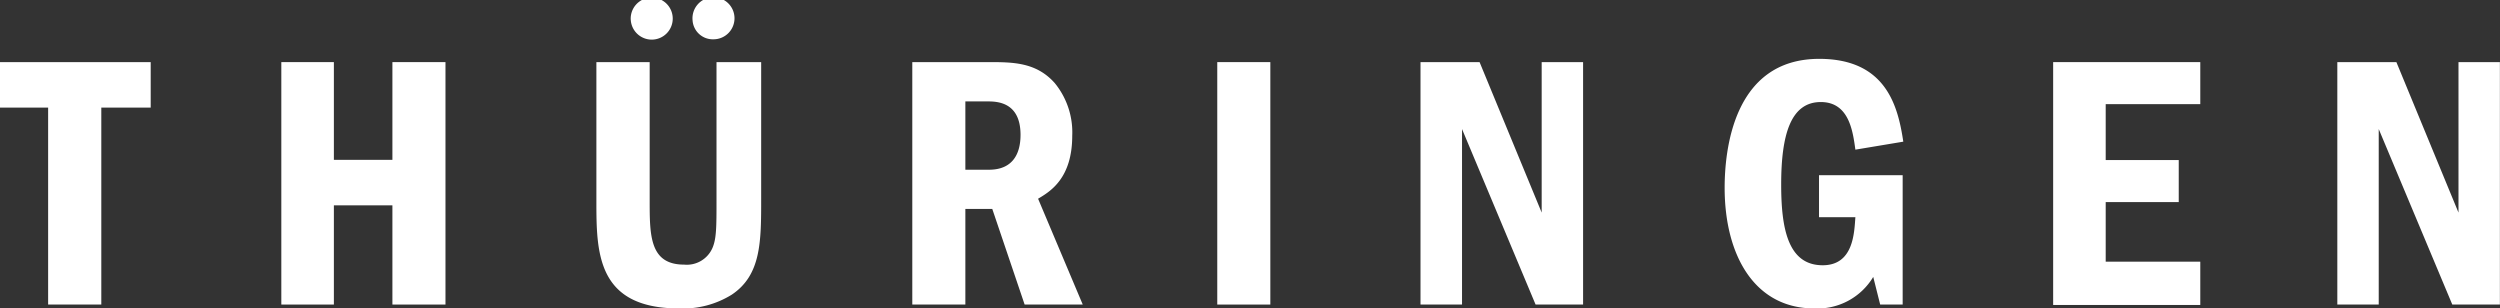
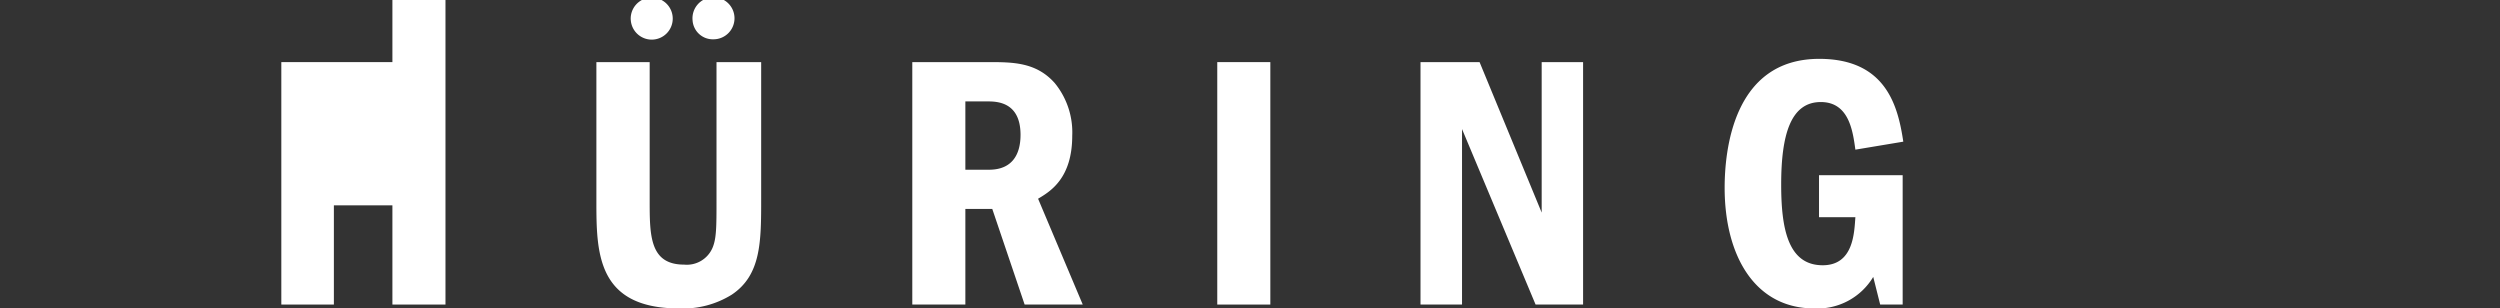
<svg xmlns="http://www.w3.org/2000/svg" id="Ebene_1" data-name="Ebene 1" viewBox="0 0 237.89 29.32">
  <rect x="0" y="0" width="237.89" height="29.32" fill="#333333" stroke="none" />
  <defs>
    <style>.cls-1{fill:#fff;}</style>
  </defs>
  <title>logo-thueringen</title>
-   <path class="cls-1" d="M177.76,407.85v4.33h-4.7v18.74H168V412.18h-4.59v-4.33Z" transform="translate(-163.42 -401.94)" />
-   <path class="cls-1" d="M205.81,430.92h-5.05v-9.44h-5.57v9.44h-5V407.85h5v9.3h5.57v-9.3h5.05Z" transform="translate(-163.42 -401.94)" />
+   <path class="cls-1" d="M205.81,430.92h-5.05v-9.44h-5.57v9.44h-5V407.85h5h5.57v-9.3h5.05Z" transform="translate(-163.42 -401.94)" />
  <path class="cls-1" d="M225.24,407.85V421c0,3.35,0,6.12,3.28,6.12a2.66,2.66,0,0,0,2.67-1.53c.41-.89.41-2.07.41-4.59V407.85h4.25v13c0,4.08,0,7.26-2.8,9.13a8.78,8.78,0,0,1-5,1.31c-7.85,0-7.88-5.32-7.88-10.23V407.85Zm-1.8-4a2,2,0,1,1,2,1.86A2,2,0,0,1,223.44,403.81Zm5.88,0a2,2,0,1,1,2,1.83A1.93,1.93,0,0,1,229.32,403.84Z" transform="translate(-163.42 -401.94)" />
  <path class="cls-1" d="M257.46,407.85c2.32,0,4.56,0,6.33,2a7.4,7.4,0,0,1,1.66,5c0,4.08-2.11,5.32-3.25,6l4.25,10.07h-5.53l-3.08-9.1h-2.56v9.1h-5.05V407.85Zm-2.18,3.74v6.5h2.25c2.18,0,3-1.42,3-3.32,0-3.18-2.31-3.18-3.18-3.18Z" transform="translate(-163.42 -401.94)" />
  <path class="cls-1" d="M284.3,407.85v23.07h-5.05V407.85Z" transform="translate(-163.42 -401.94)" />
  <path class="cls-1" d="M304.21,407.85l5.91,14.32V407.85h3.94v23.07h-4.52l-7-16.7v16.7h-3.95V407.85Z" transform="translate(-163.42 -401.94)" />
  <path class="cls-1" d="M344.47,418.61v12.31h-2.14l-.66-2.63a6.19,6.19,0,0,1-5.6,3c-5.74,0-8.54-5.12-8.54-11.48,0-3.42.76-12.27,9-12.27,6.4,0,7.5,4.56,8,7.88l-4.56.76c-.24-1.73-.59-4.53-3.29-4.53-2.87,0-3.77,3.11-3.77,7.85,0,4.15.63,7.68,3.95,7.68,2.93,0,3-3.08,3.11-4.57h-3.46v-4Z" transform="translate(-163.42 -401.94)" />
-   <path class="cls-1" d="M372.79,407.85v4h-9v5.32h6.95v4h-6.95v5.67h9v4.12h-14V407.85Z" transform="translate(-163.42 -401.94)" />
-   <path class="cls-1" d="M391.45,407.85l5.91,14.32V407.85h3.94v23.07h-4.53l-7-16.7v16.7h-3.94V407.85Z" transform="translate(-163.42 -401.94)" />
</svg>